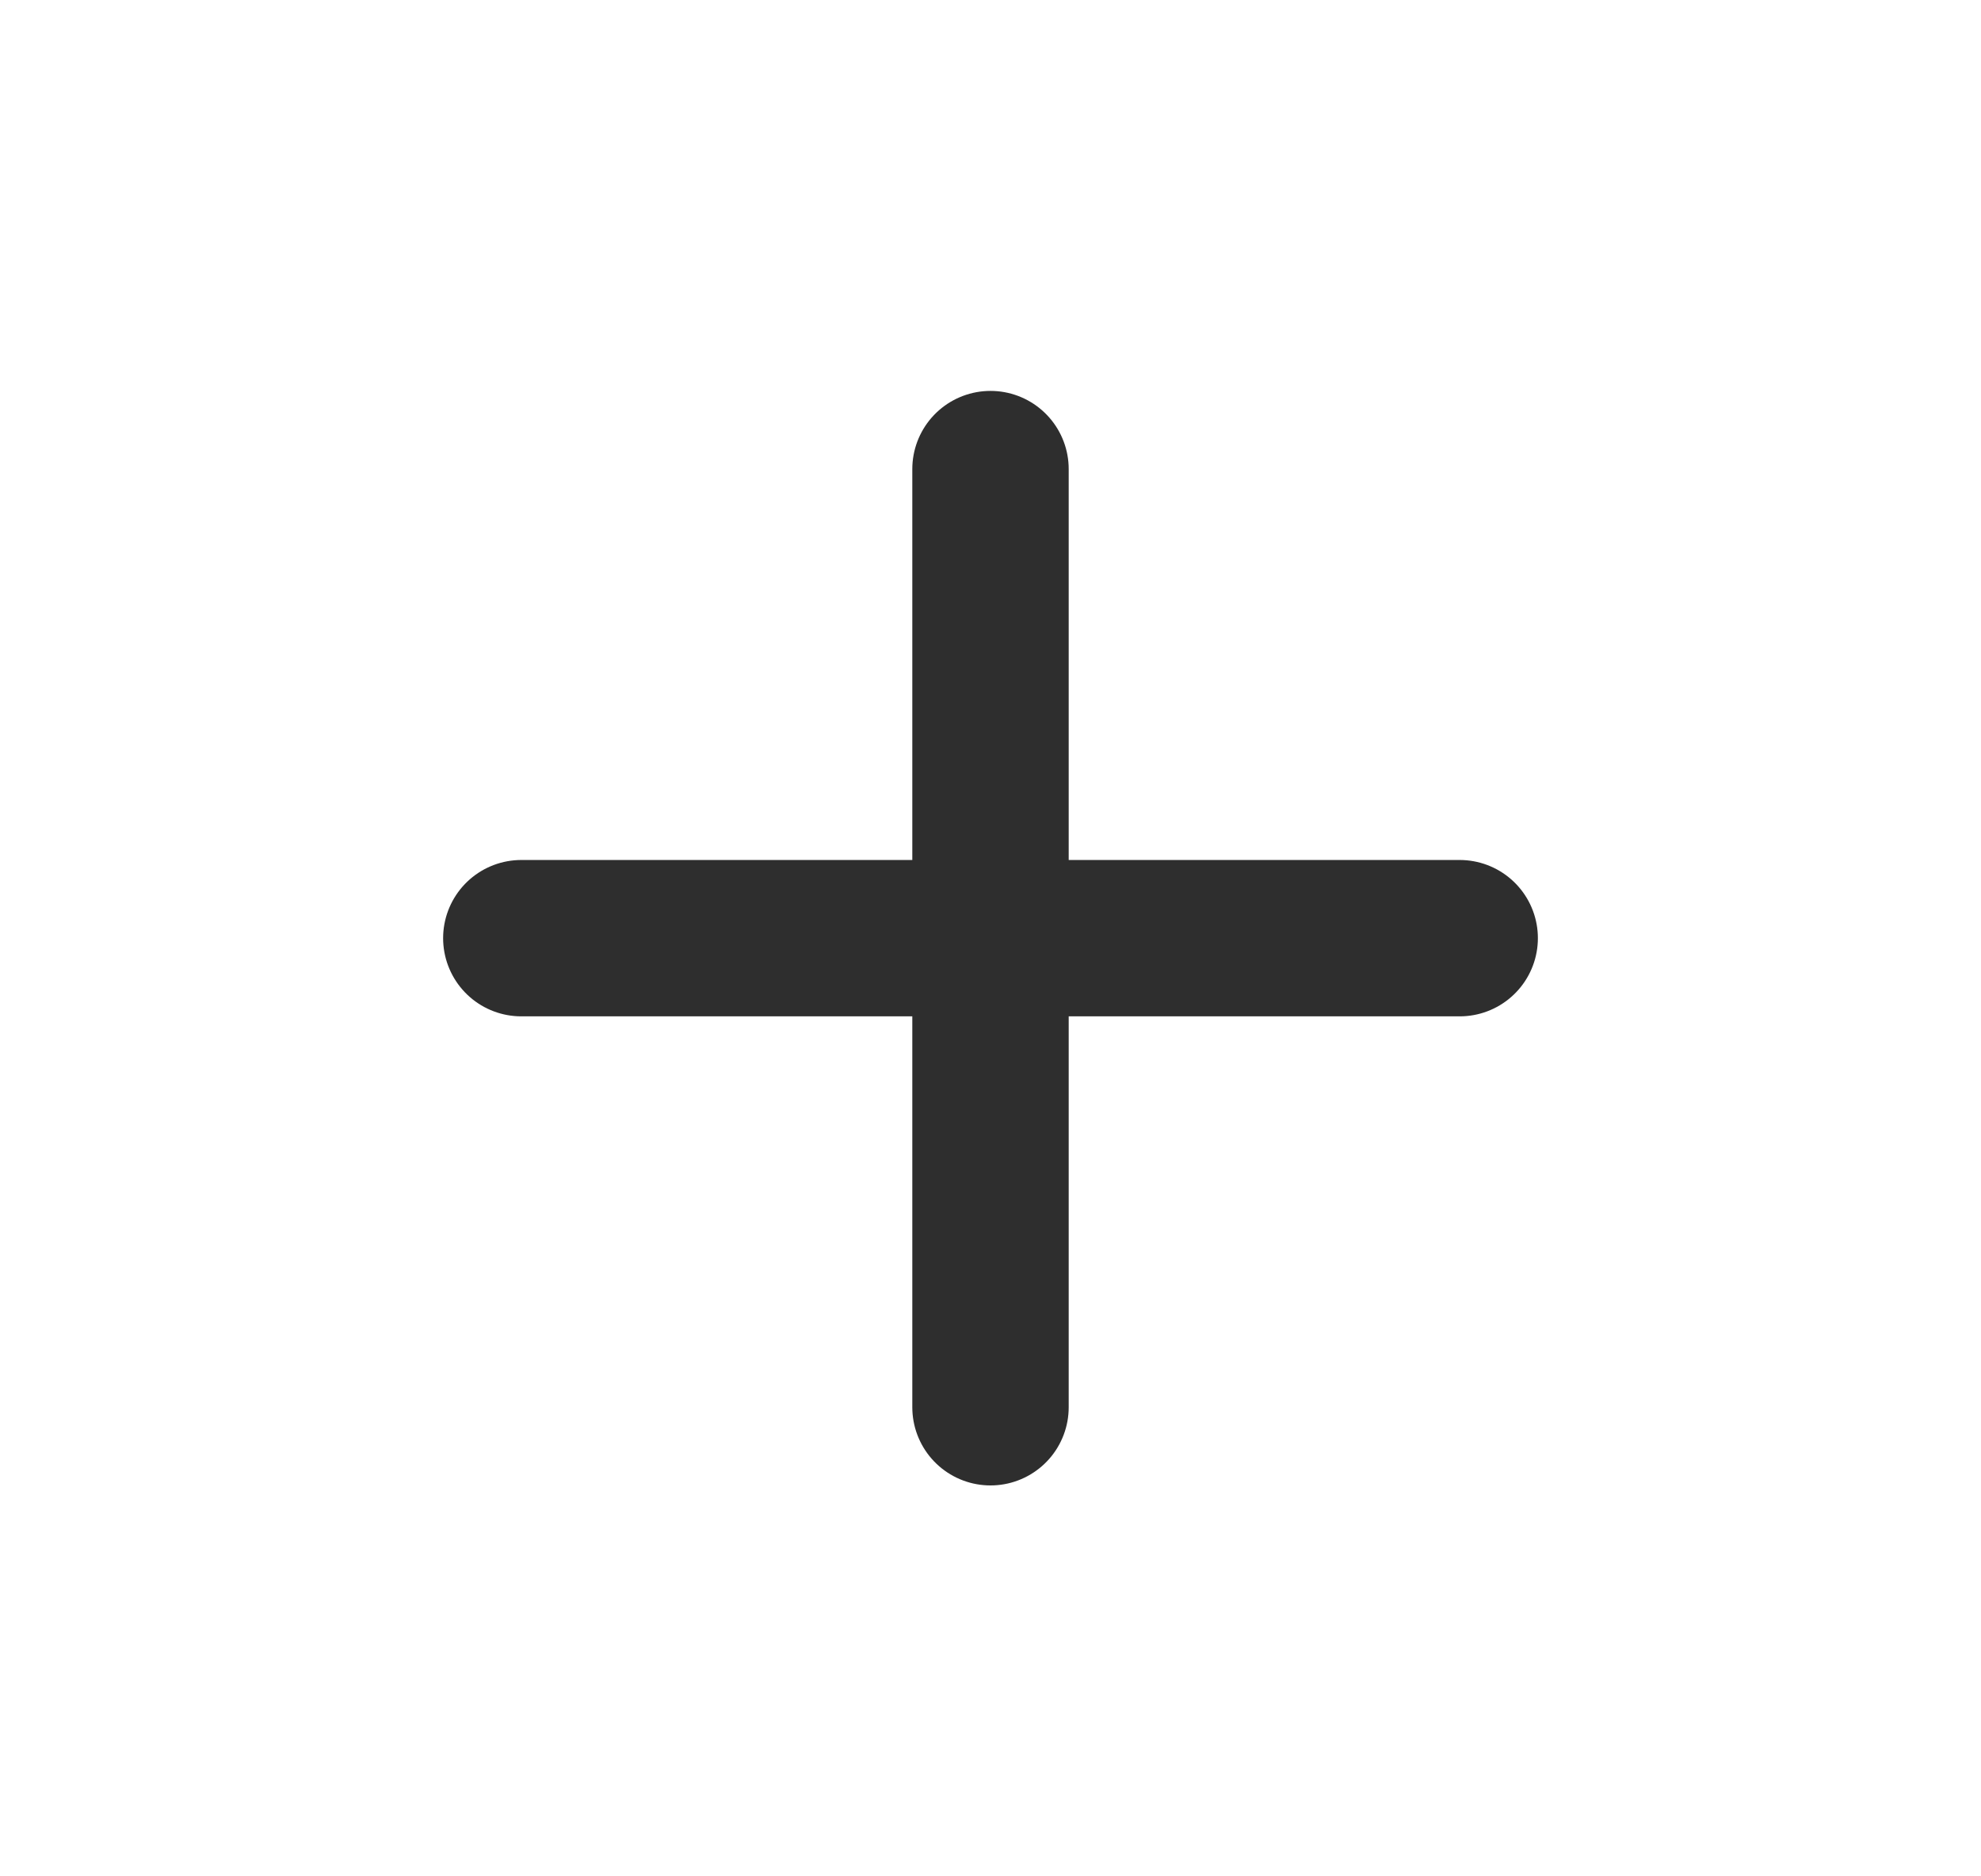
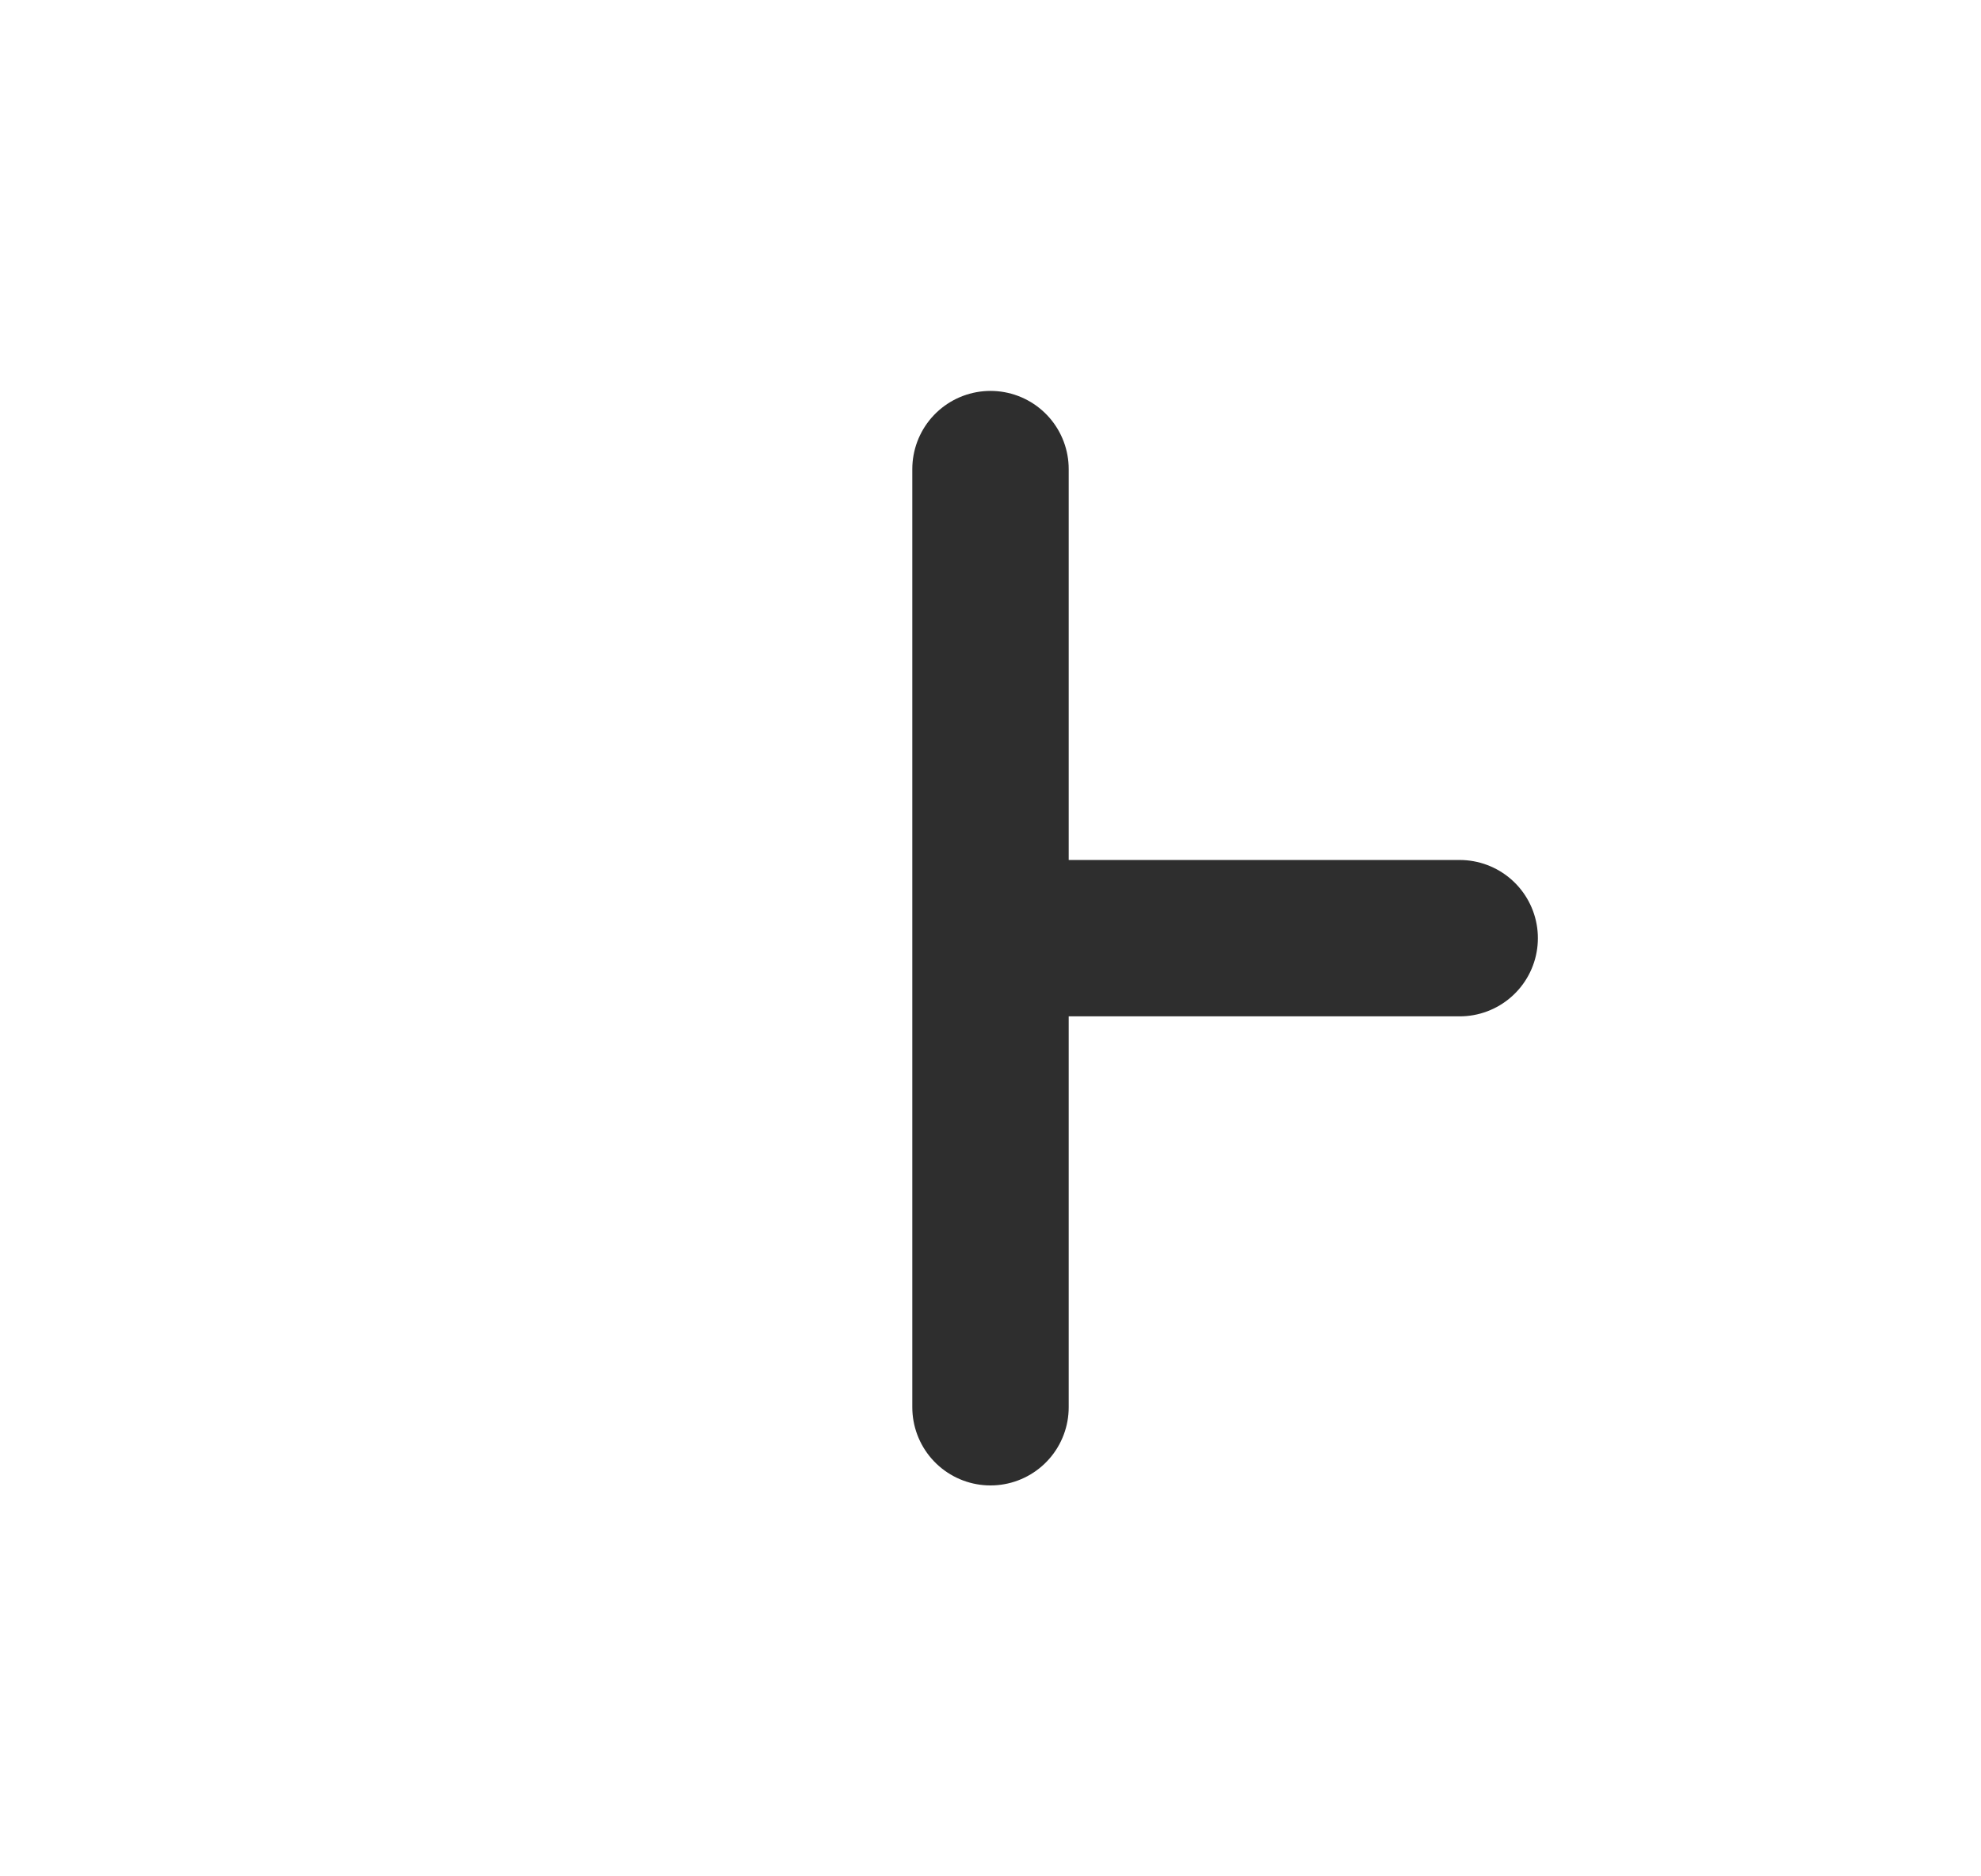
<svg xmlns="http://www.w3.org/2000/svg" width="19" height="18" viewBox="0 0 19 18" fill="none">
-   <path d="M5 9H9.5M9.5 9H14M9.5 9V13.5M9.5 9V4.5" stroke="#2E2E2E" stroke-width="1.5" stroke-linecap="round" stroke-linejoin="round" />
+   <path d="M5 9M9.5 9H14M9.5 9V13.5M9.5 9V4.5" stroke="#2E2E2E" stroke-width="1.5" stroke-linecap="round" stroke-linejoin="round" />
</svg>